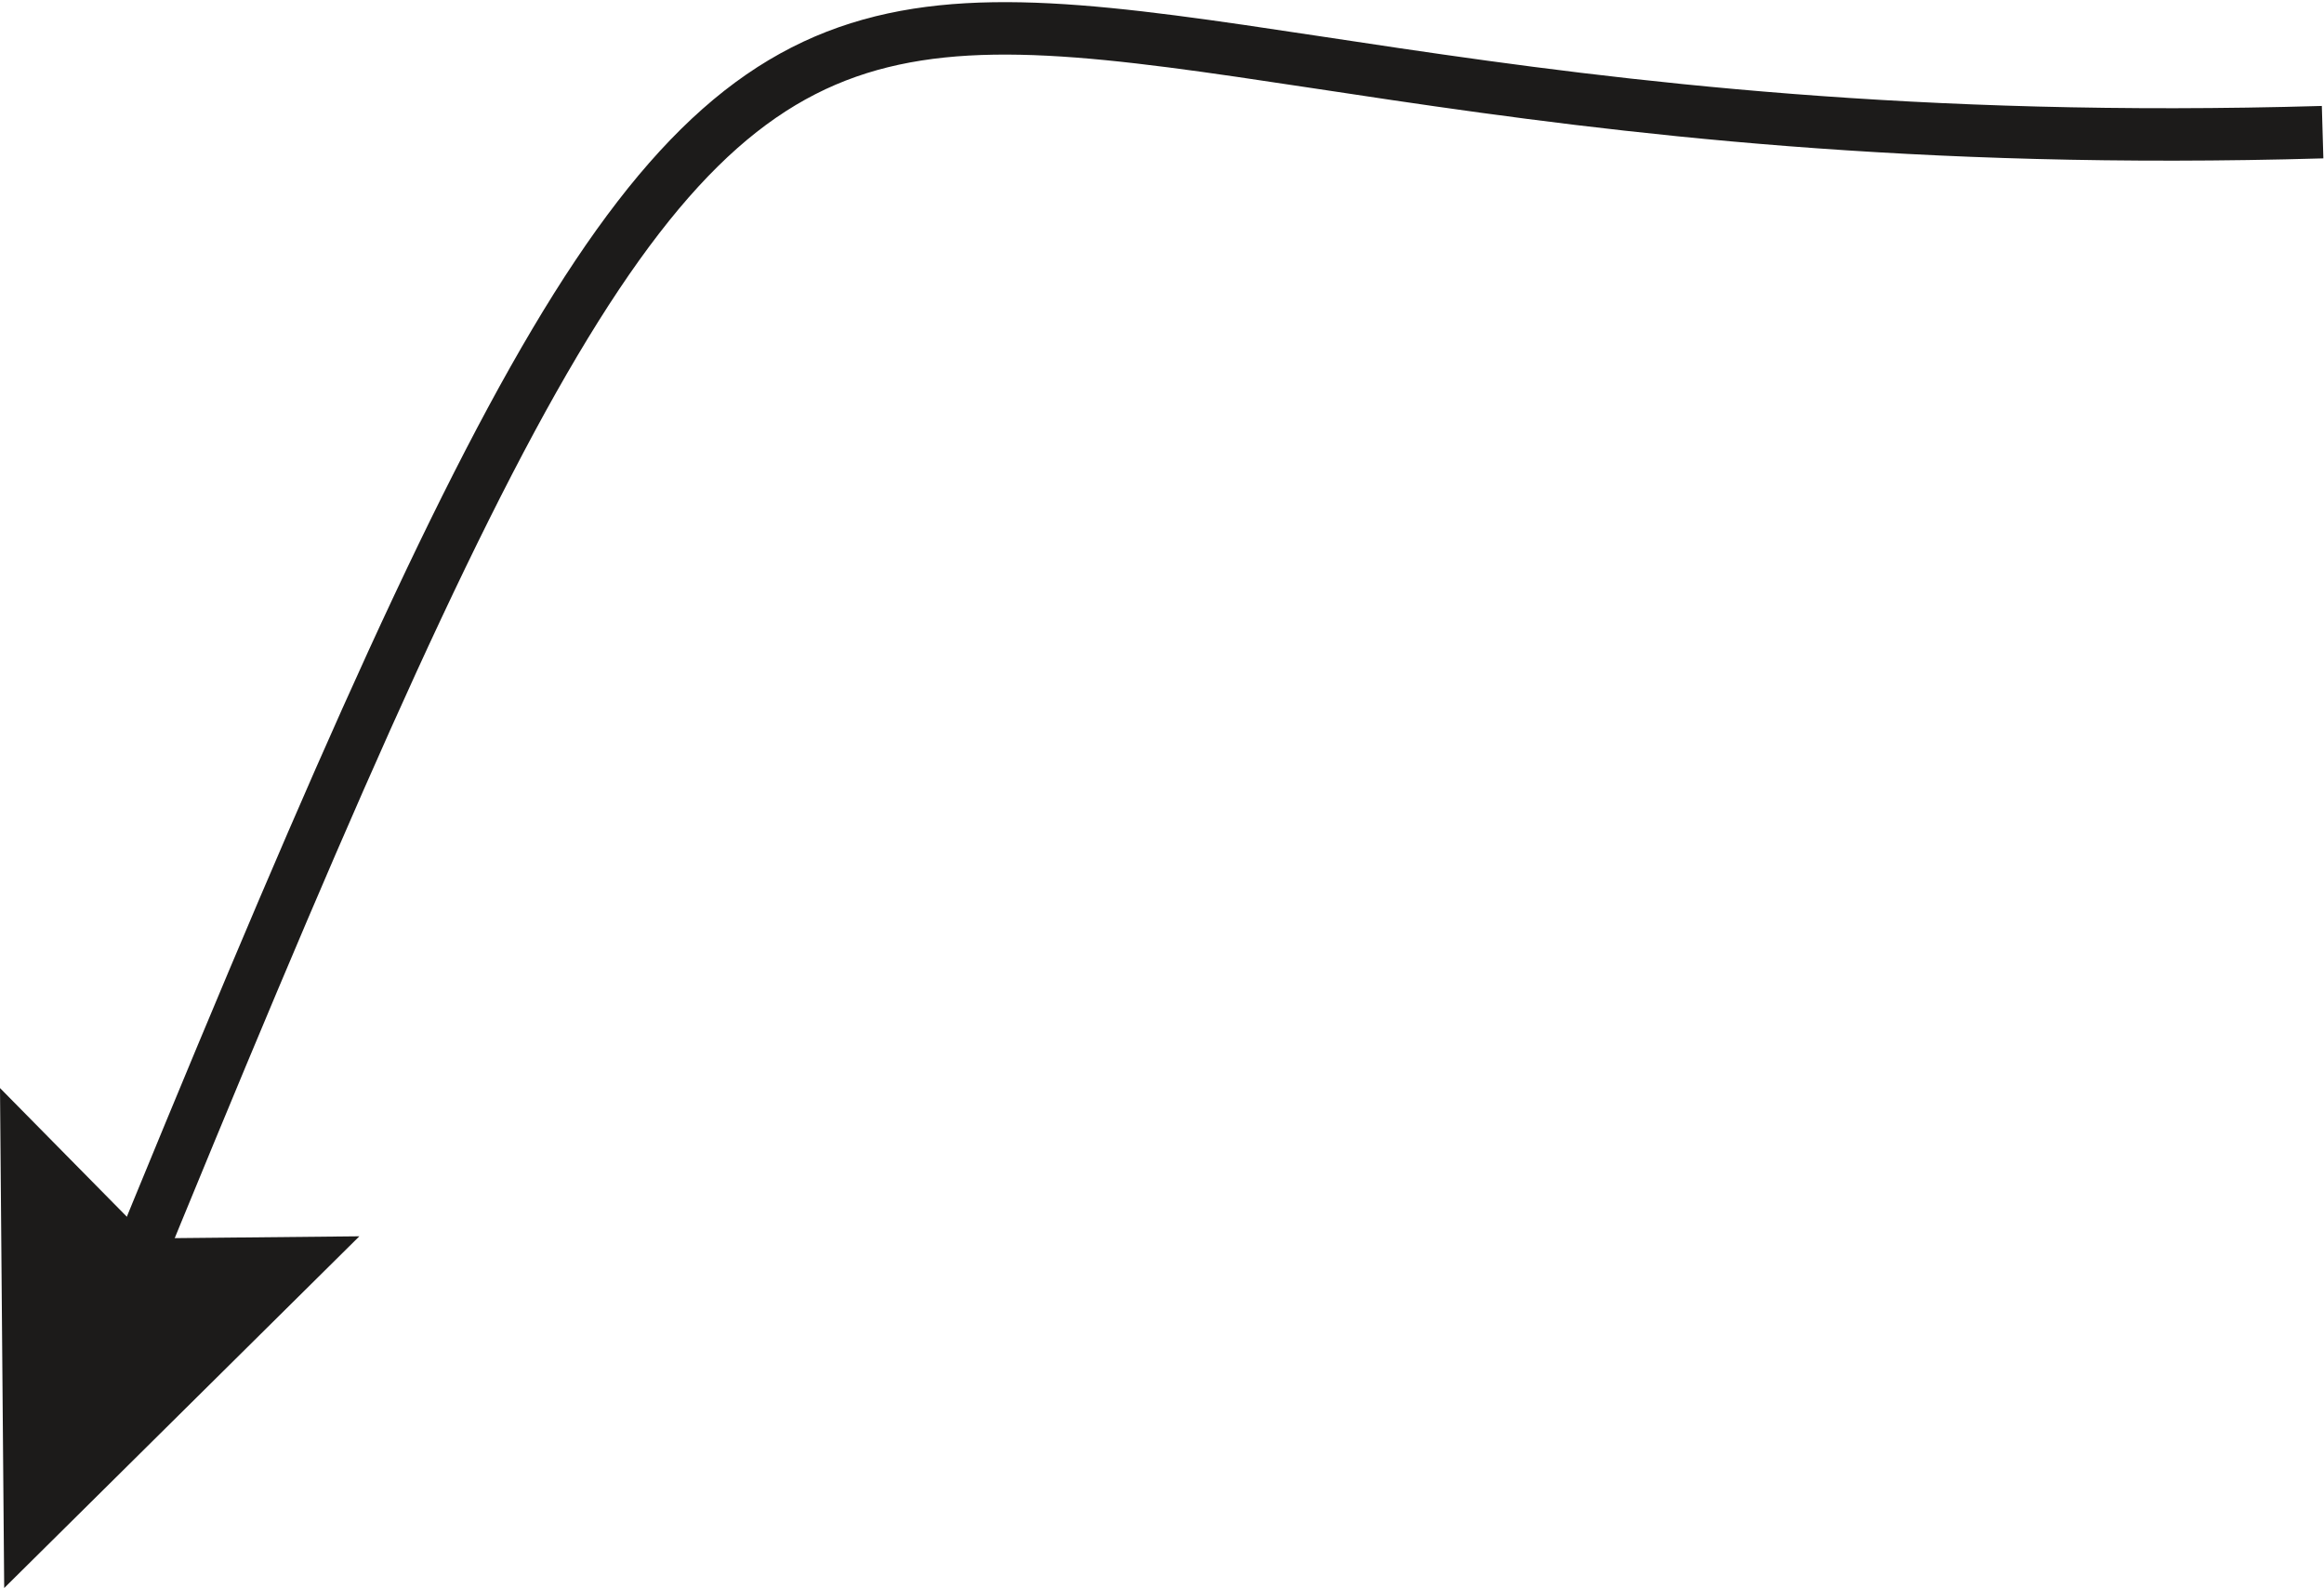
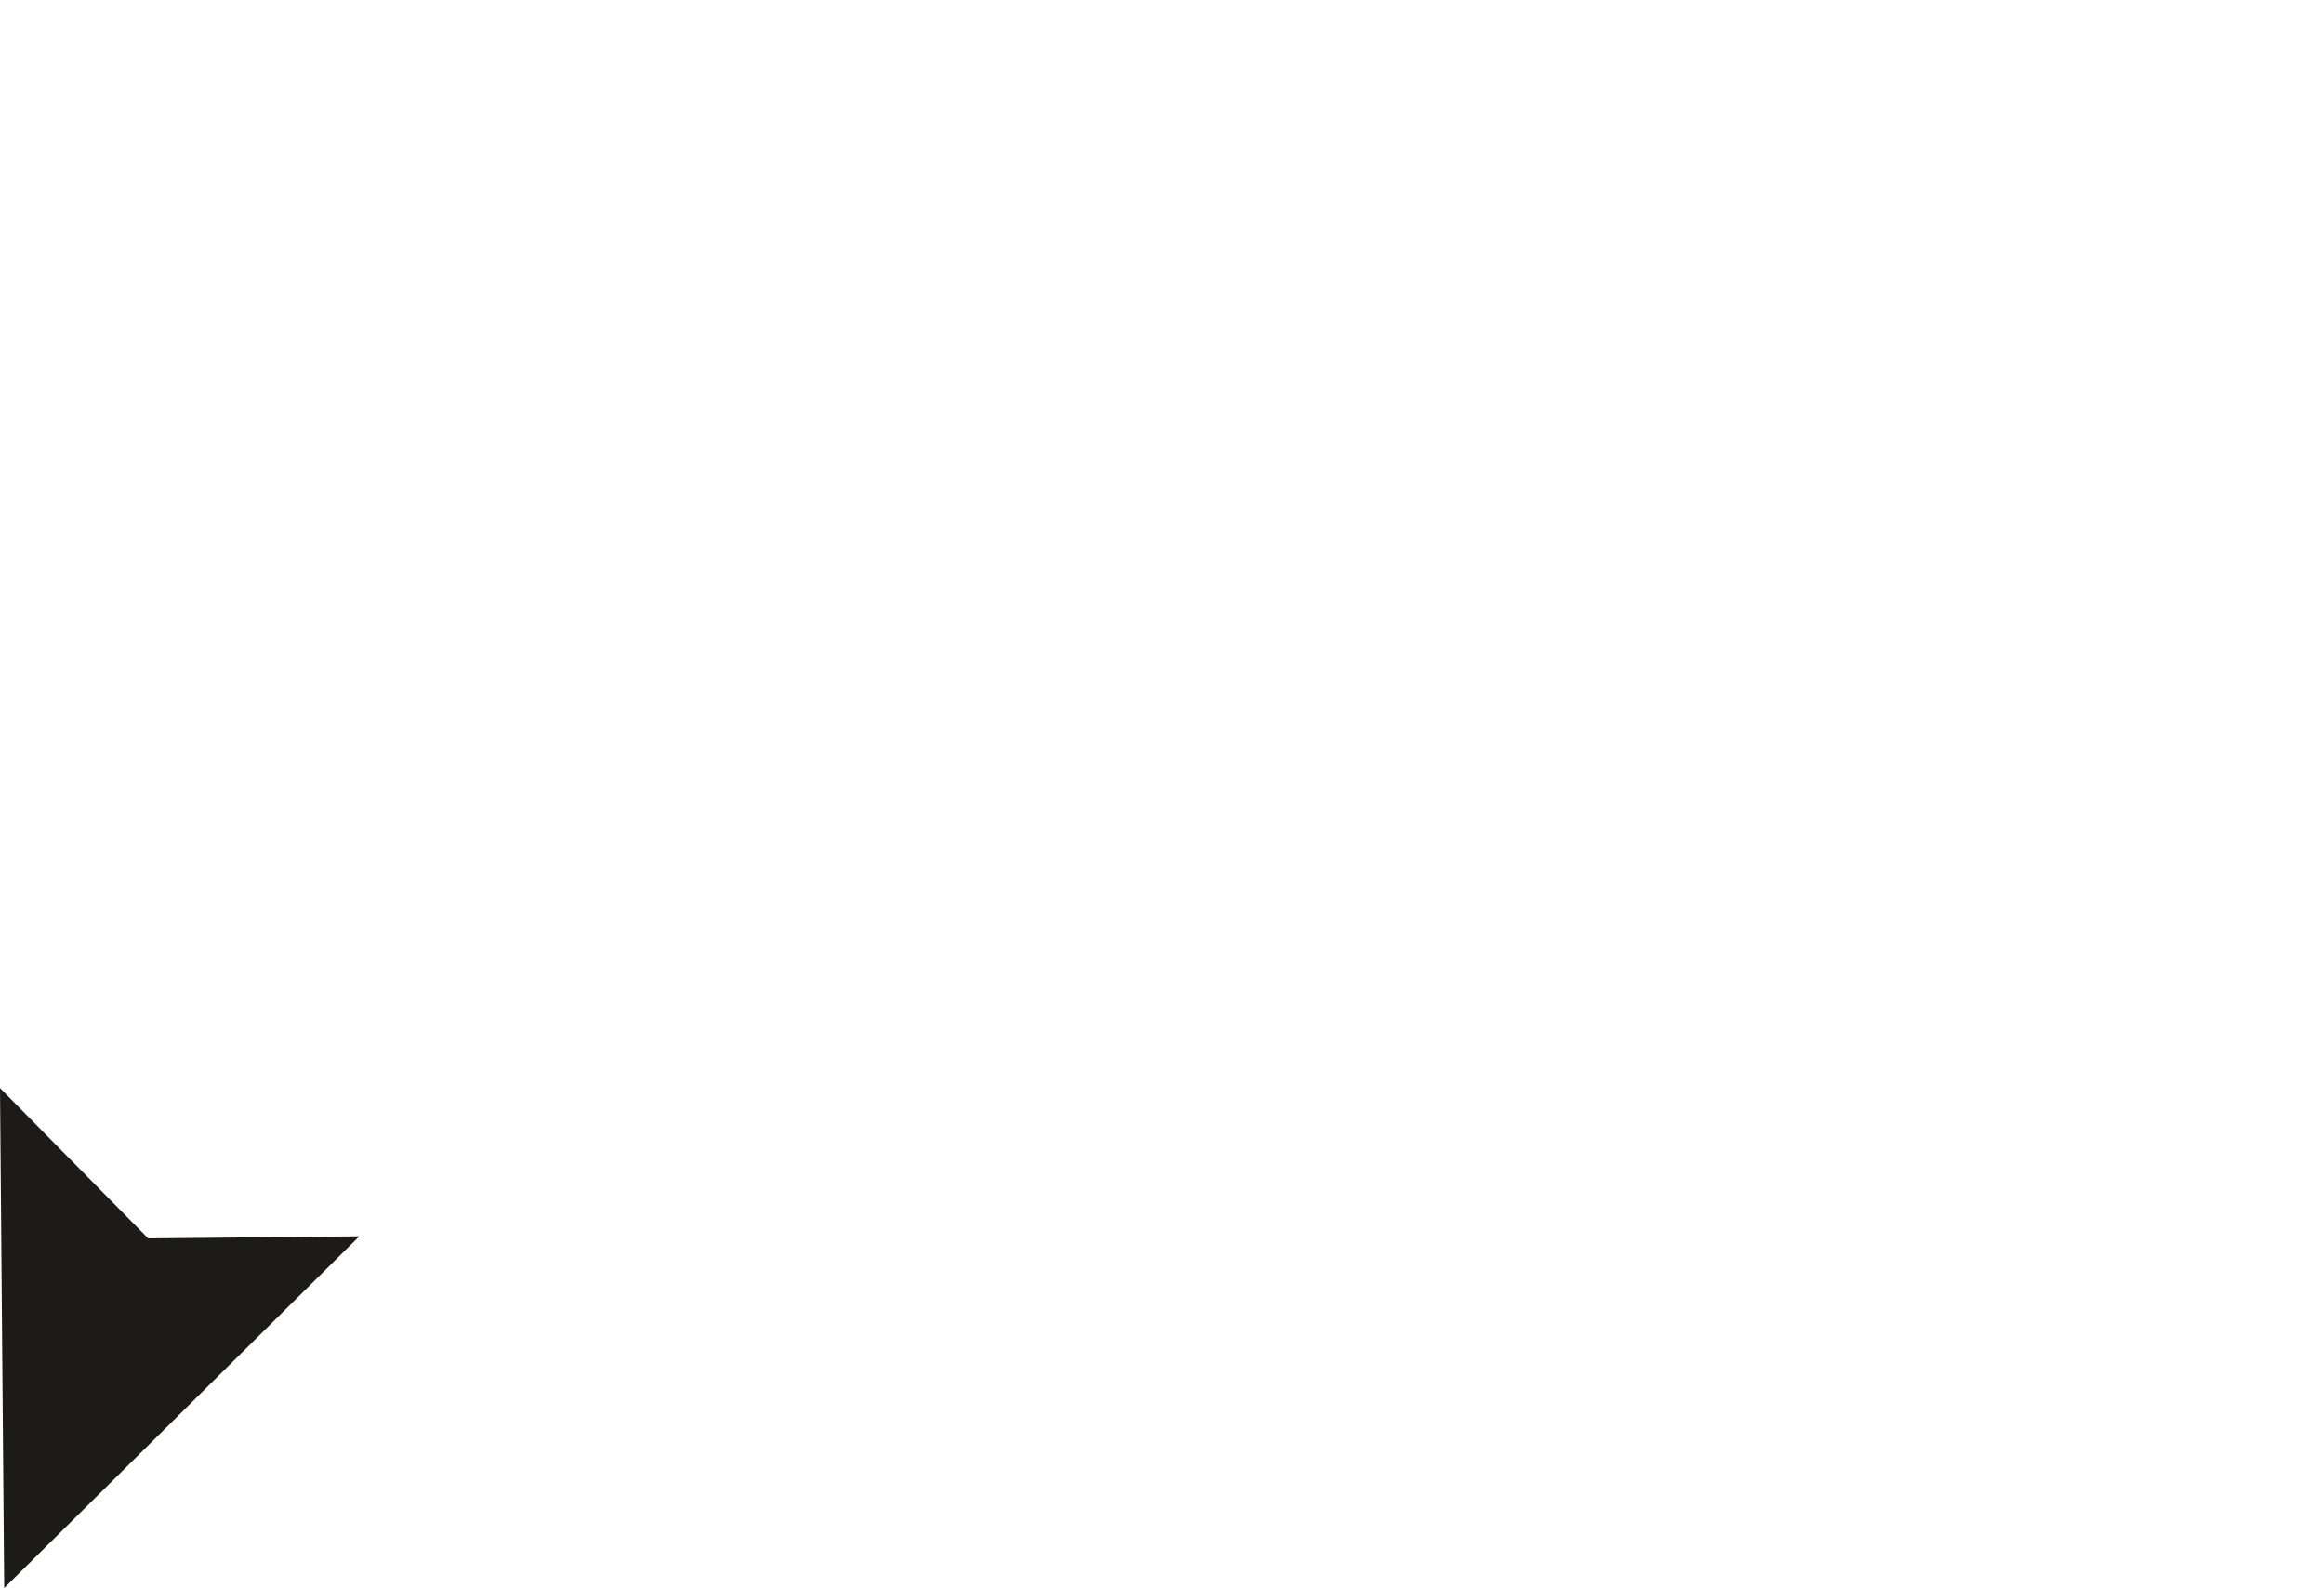
<svg xmlns="http://www.w3.org/2000/svg" width="33.24" height="22.71" viewBox="0 0 33.24 22.71">
  <defs>
    <style>.a{fill:none;stroke:#1c1b1a;stroke-width:0.75px;}.b{fill:#1c1b1a;}</style>
  </defs>
  <title>Elbows - Hex Arrow 1</title>
-   <path class="a" d="M475.57,254.76c10.82-26.47,8.12-16,31.48-16.68" transform="translate(-473.83 -236.19)" />
  <polygon class="b" points="5.14 17.68 2.12 17.71 0 15.56 0.06 22.71 5.14 17.68" />
</svg>